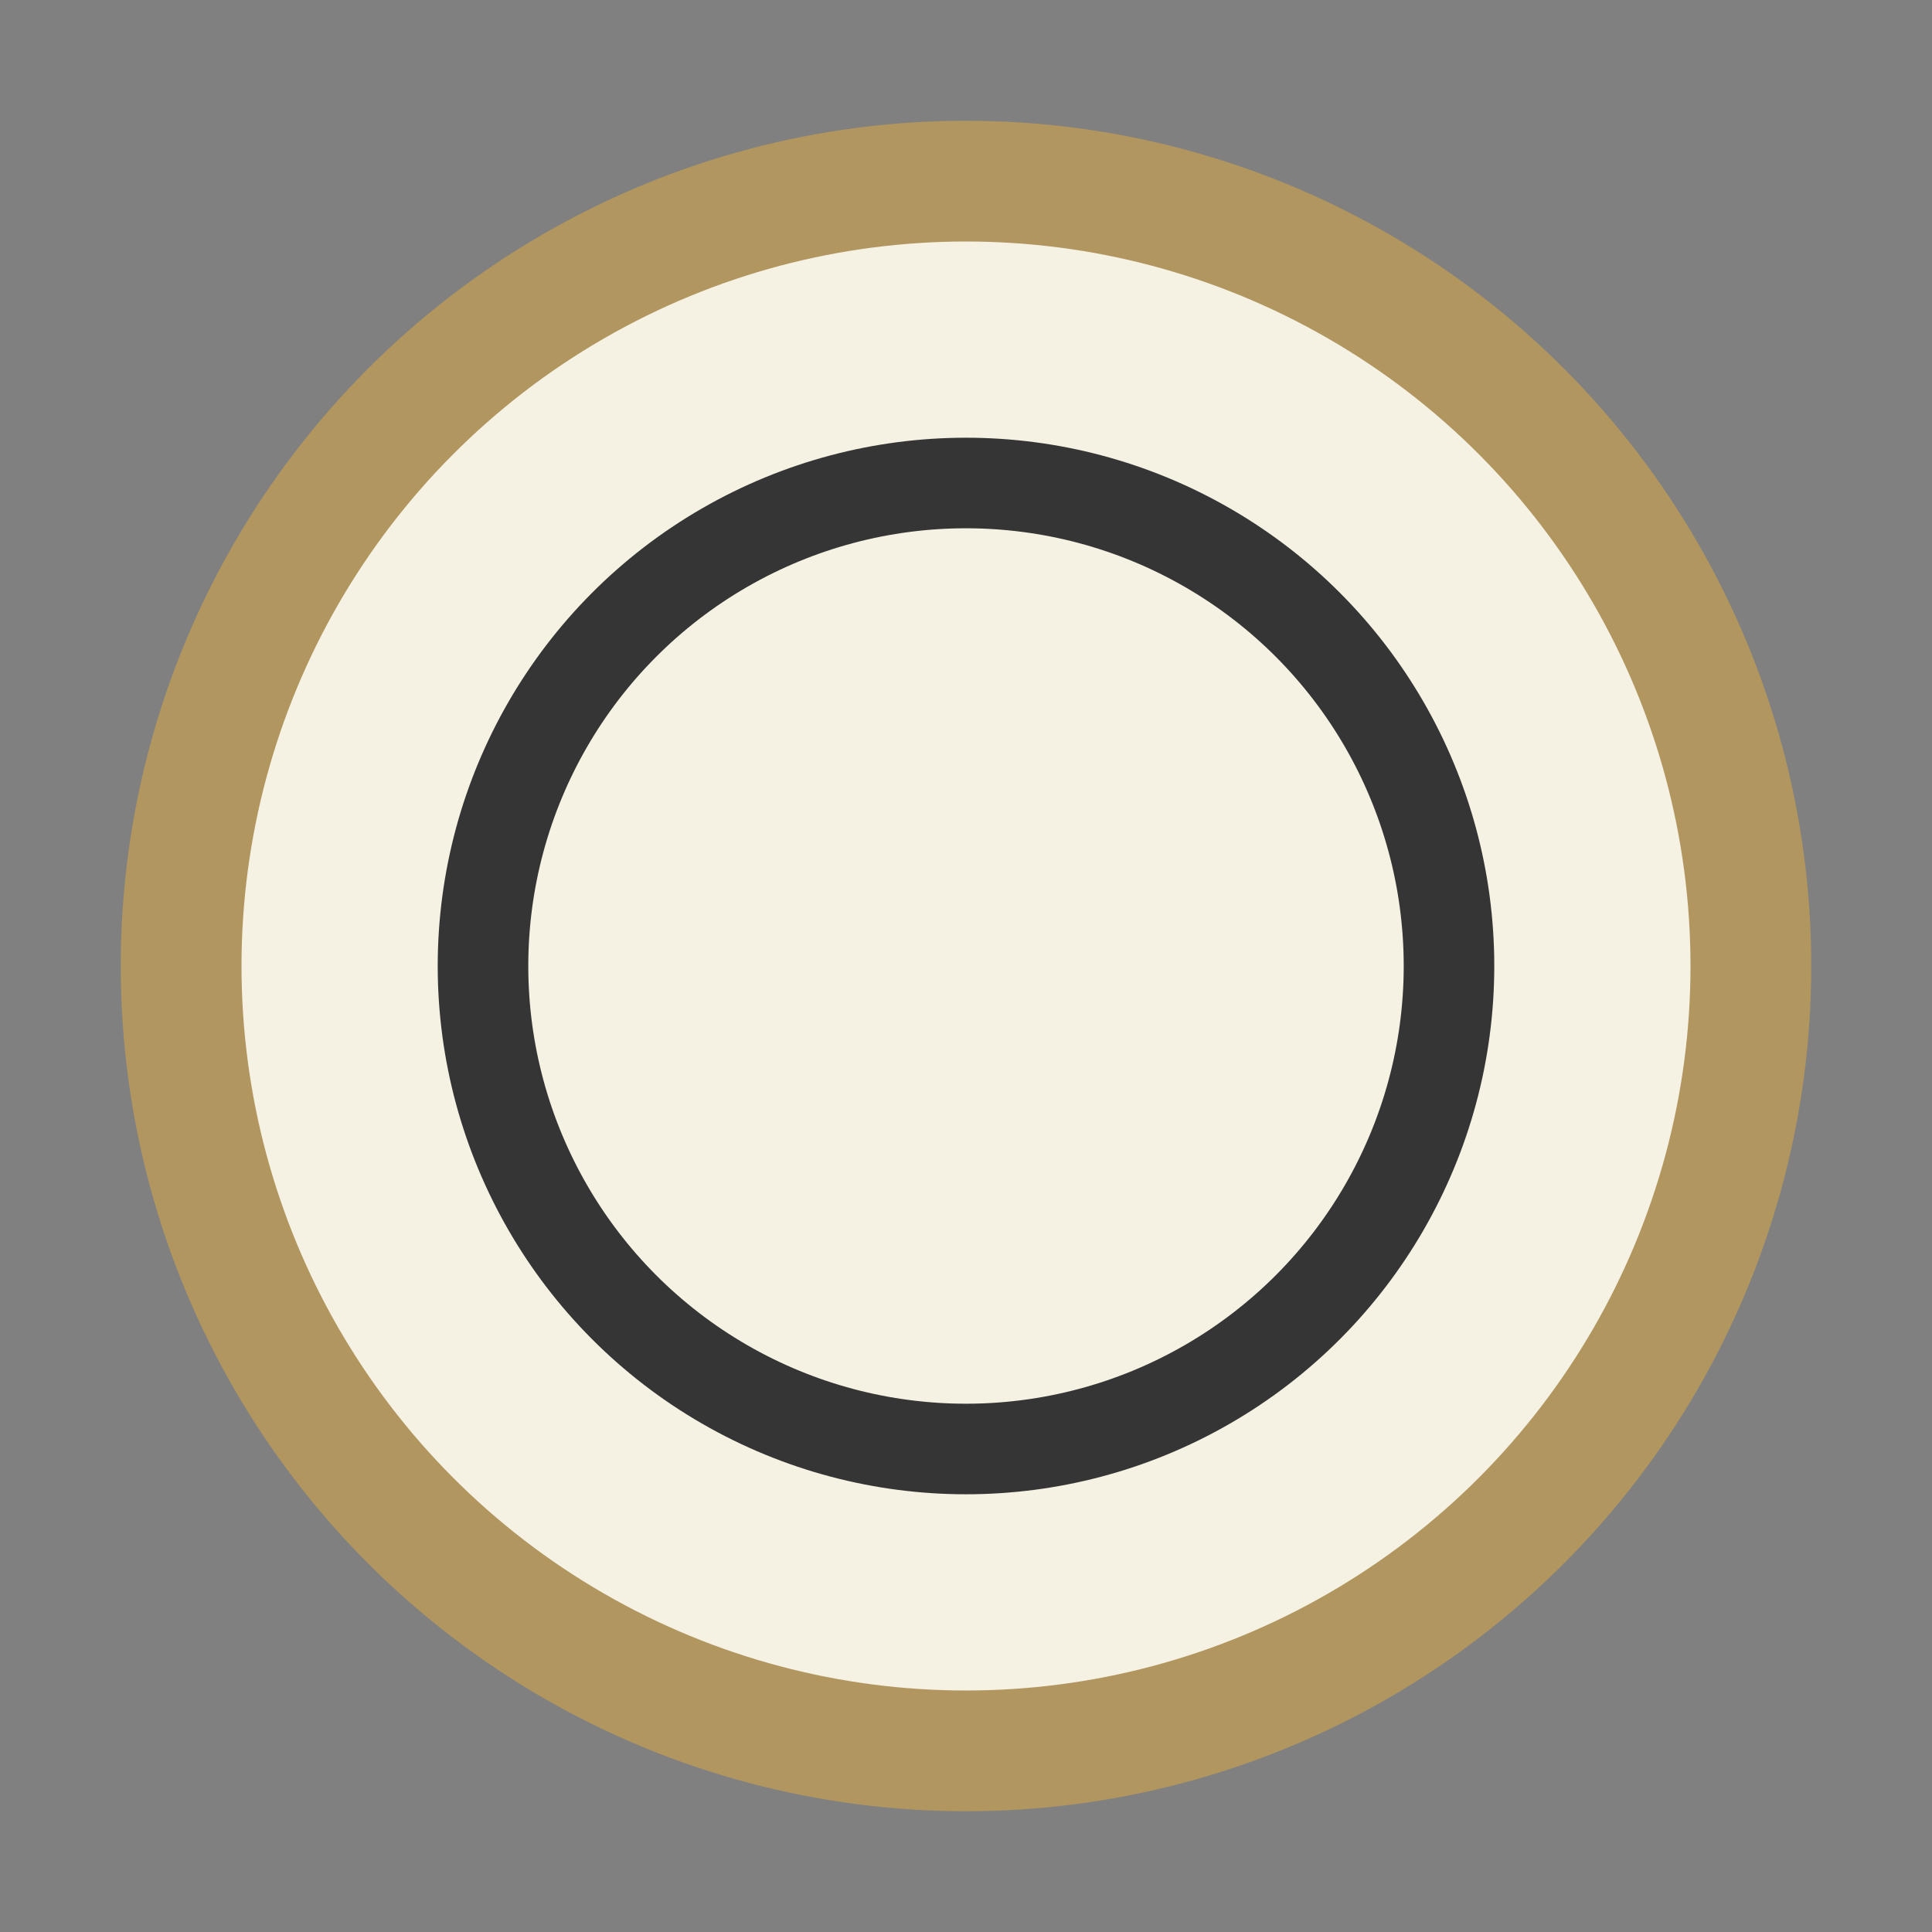
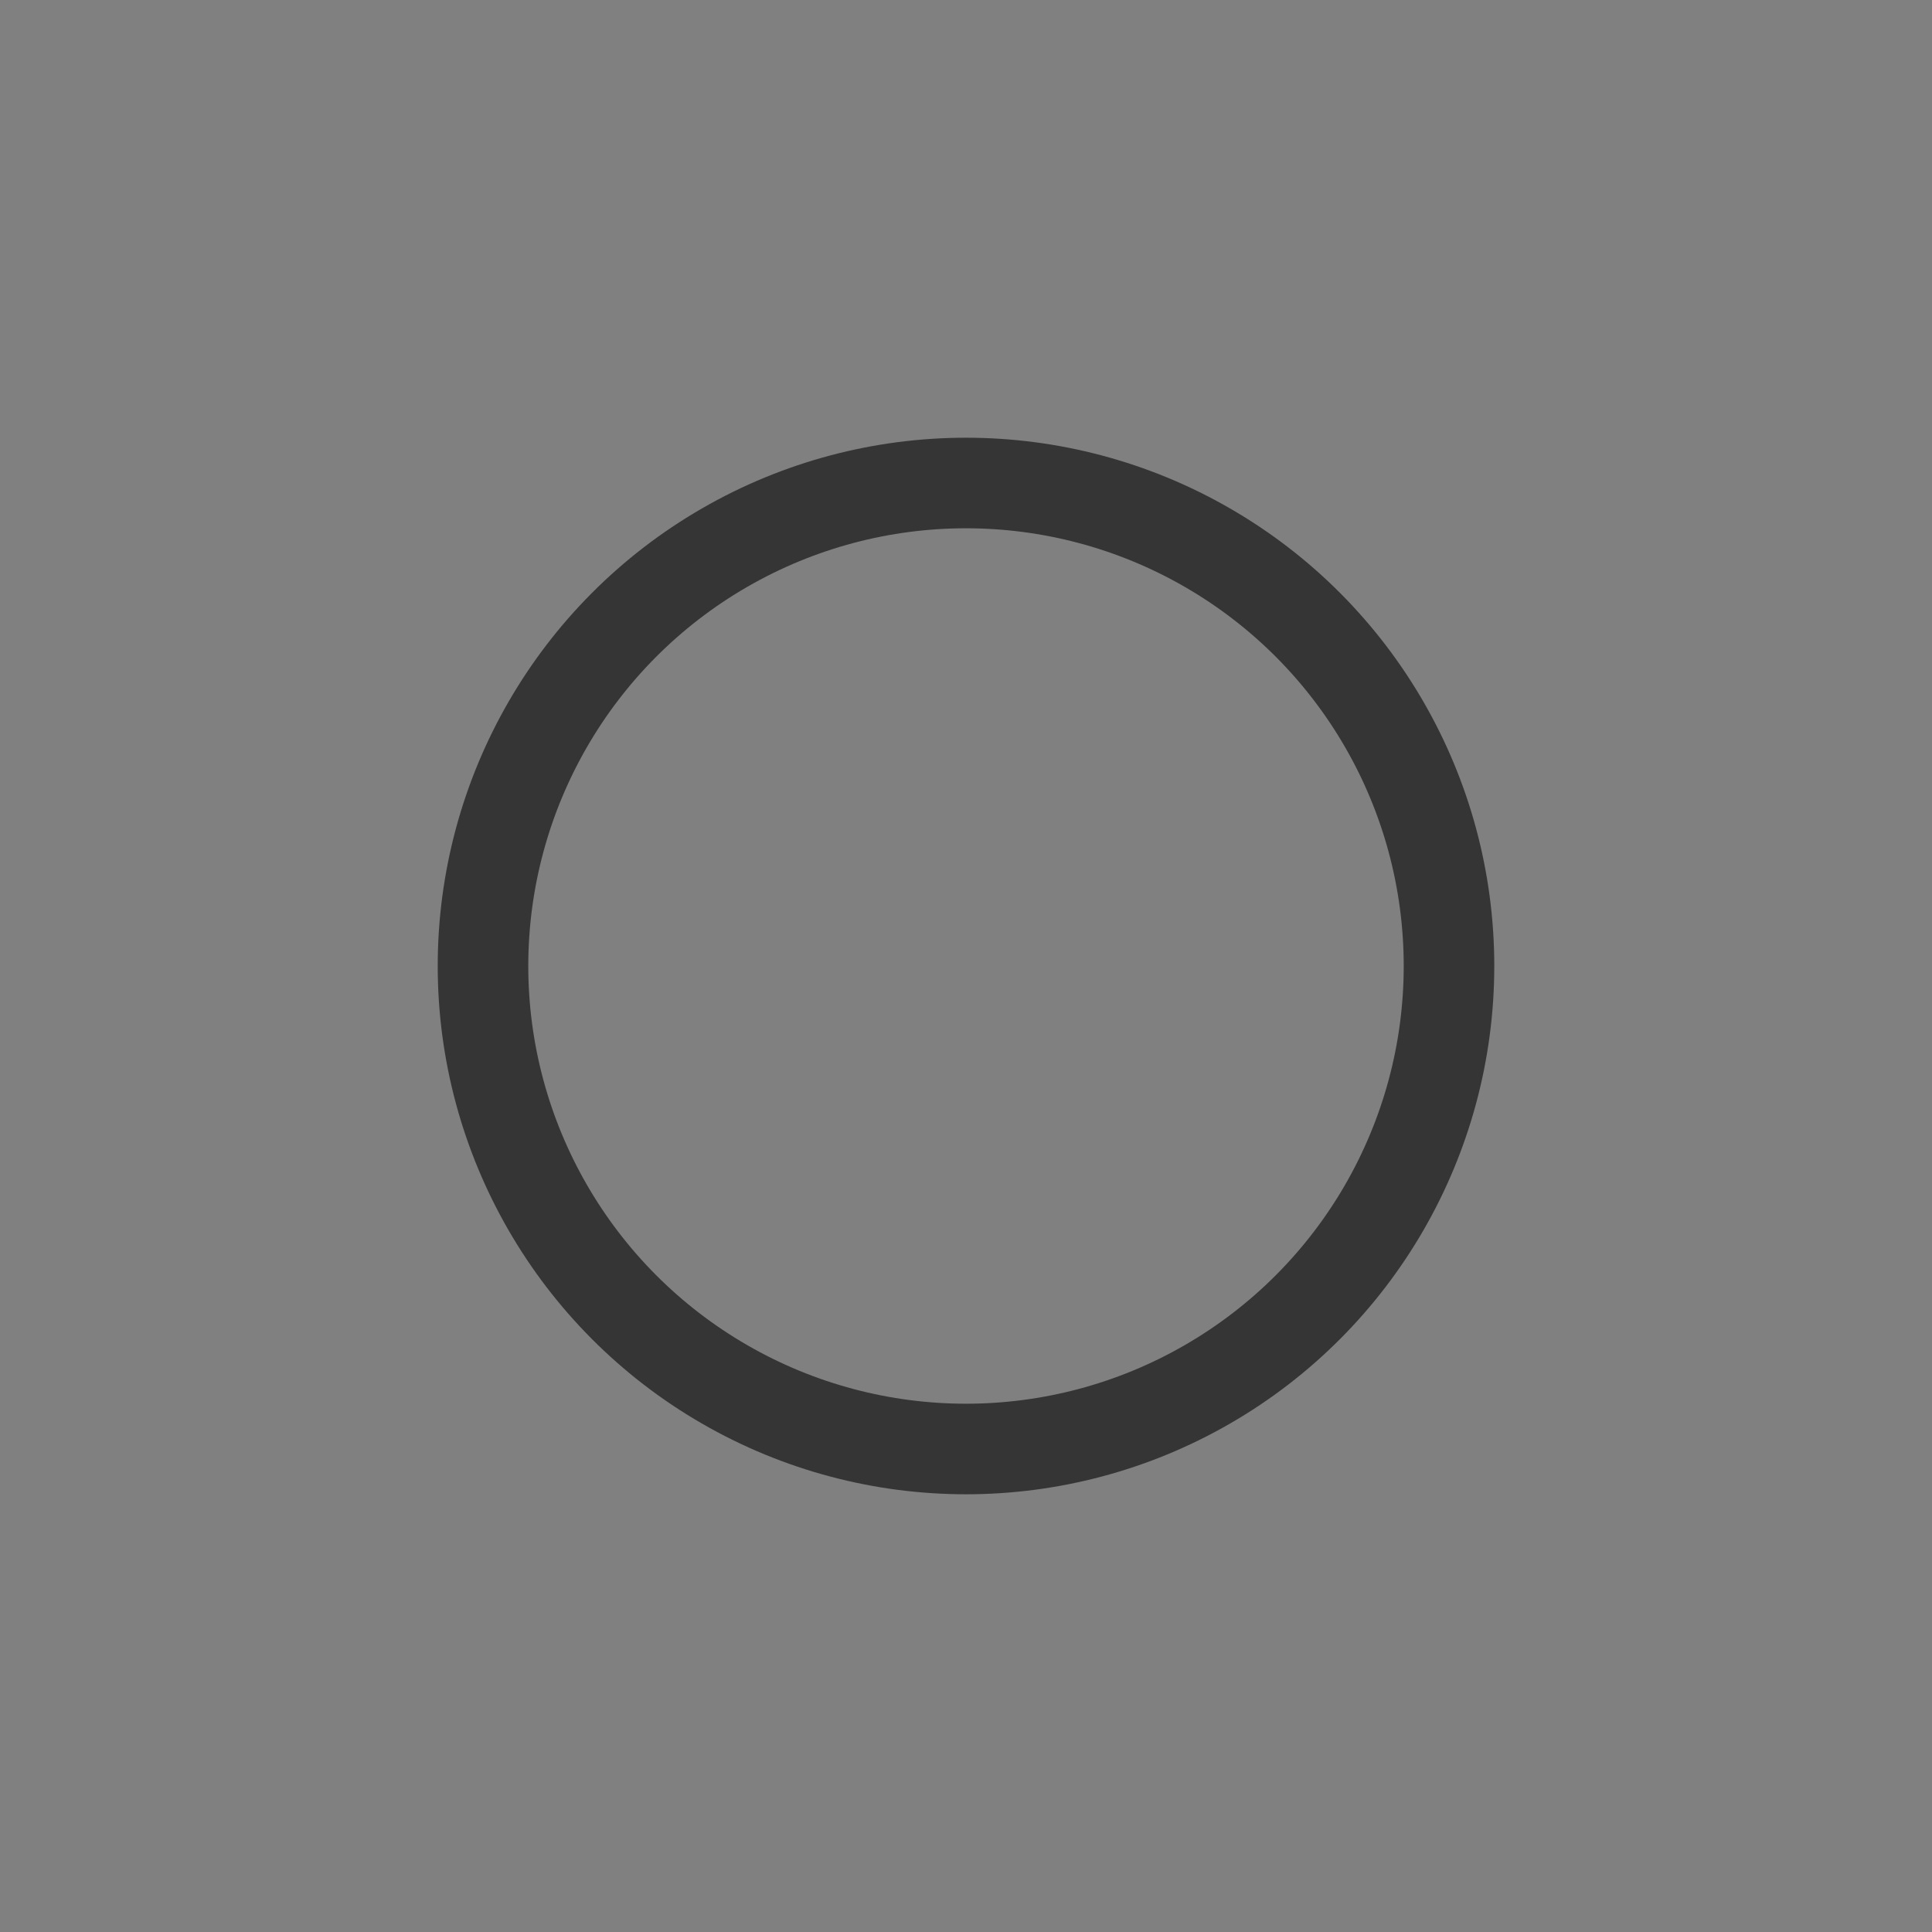
<svg xmlns="http://www.w3.org/2000/svg" width="32" height="32" viewBox="0 0 32 32">
  <rect x="0" y="0" width="32" height="32" fill="#808080" stroke="none" />
-   <circle cx="16" cy="16" r="13" fill="#F5F1E3" stroke="#B19660" stroke-width="2" />
  <circle cx="16" cy="16" r="8" fill="none" stroke="#353535" stroke-width="1.5" />
</svg>